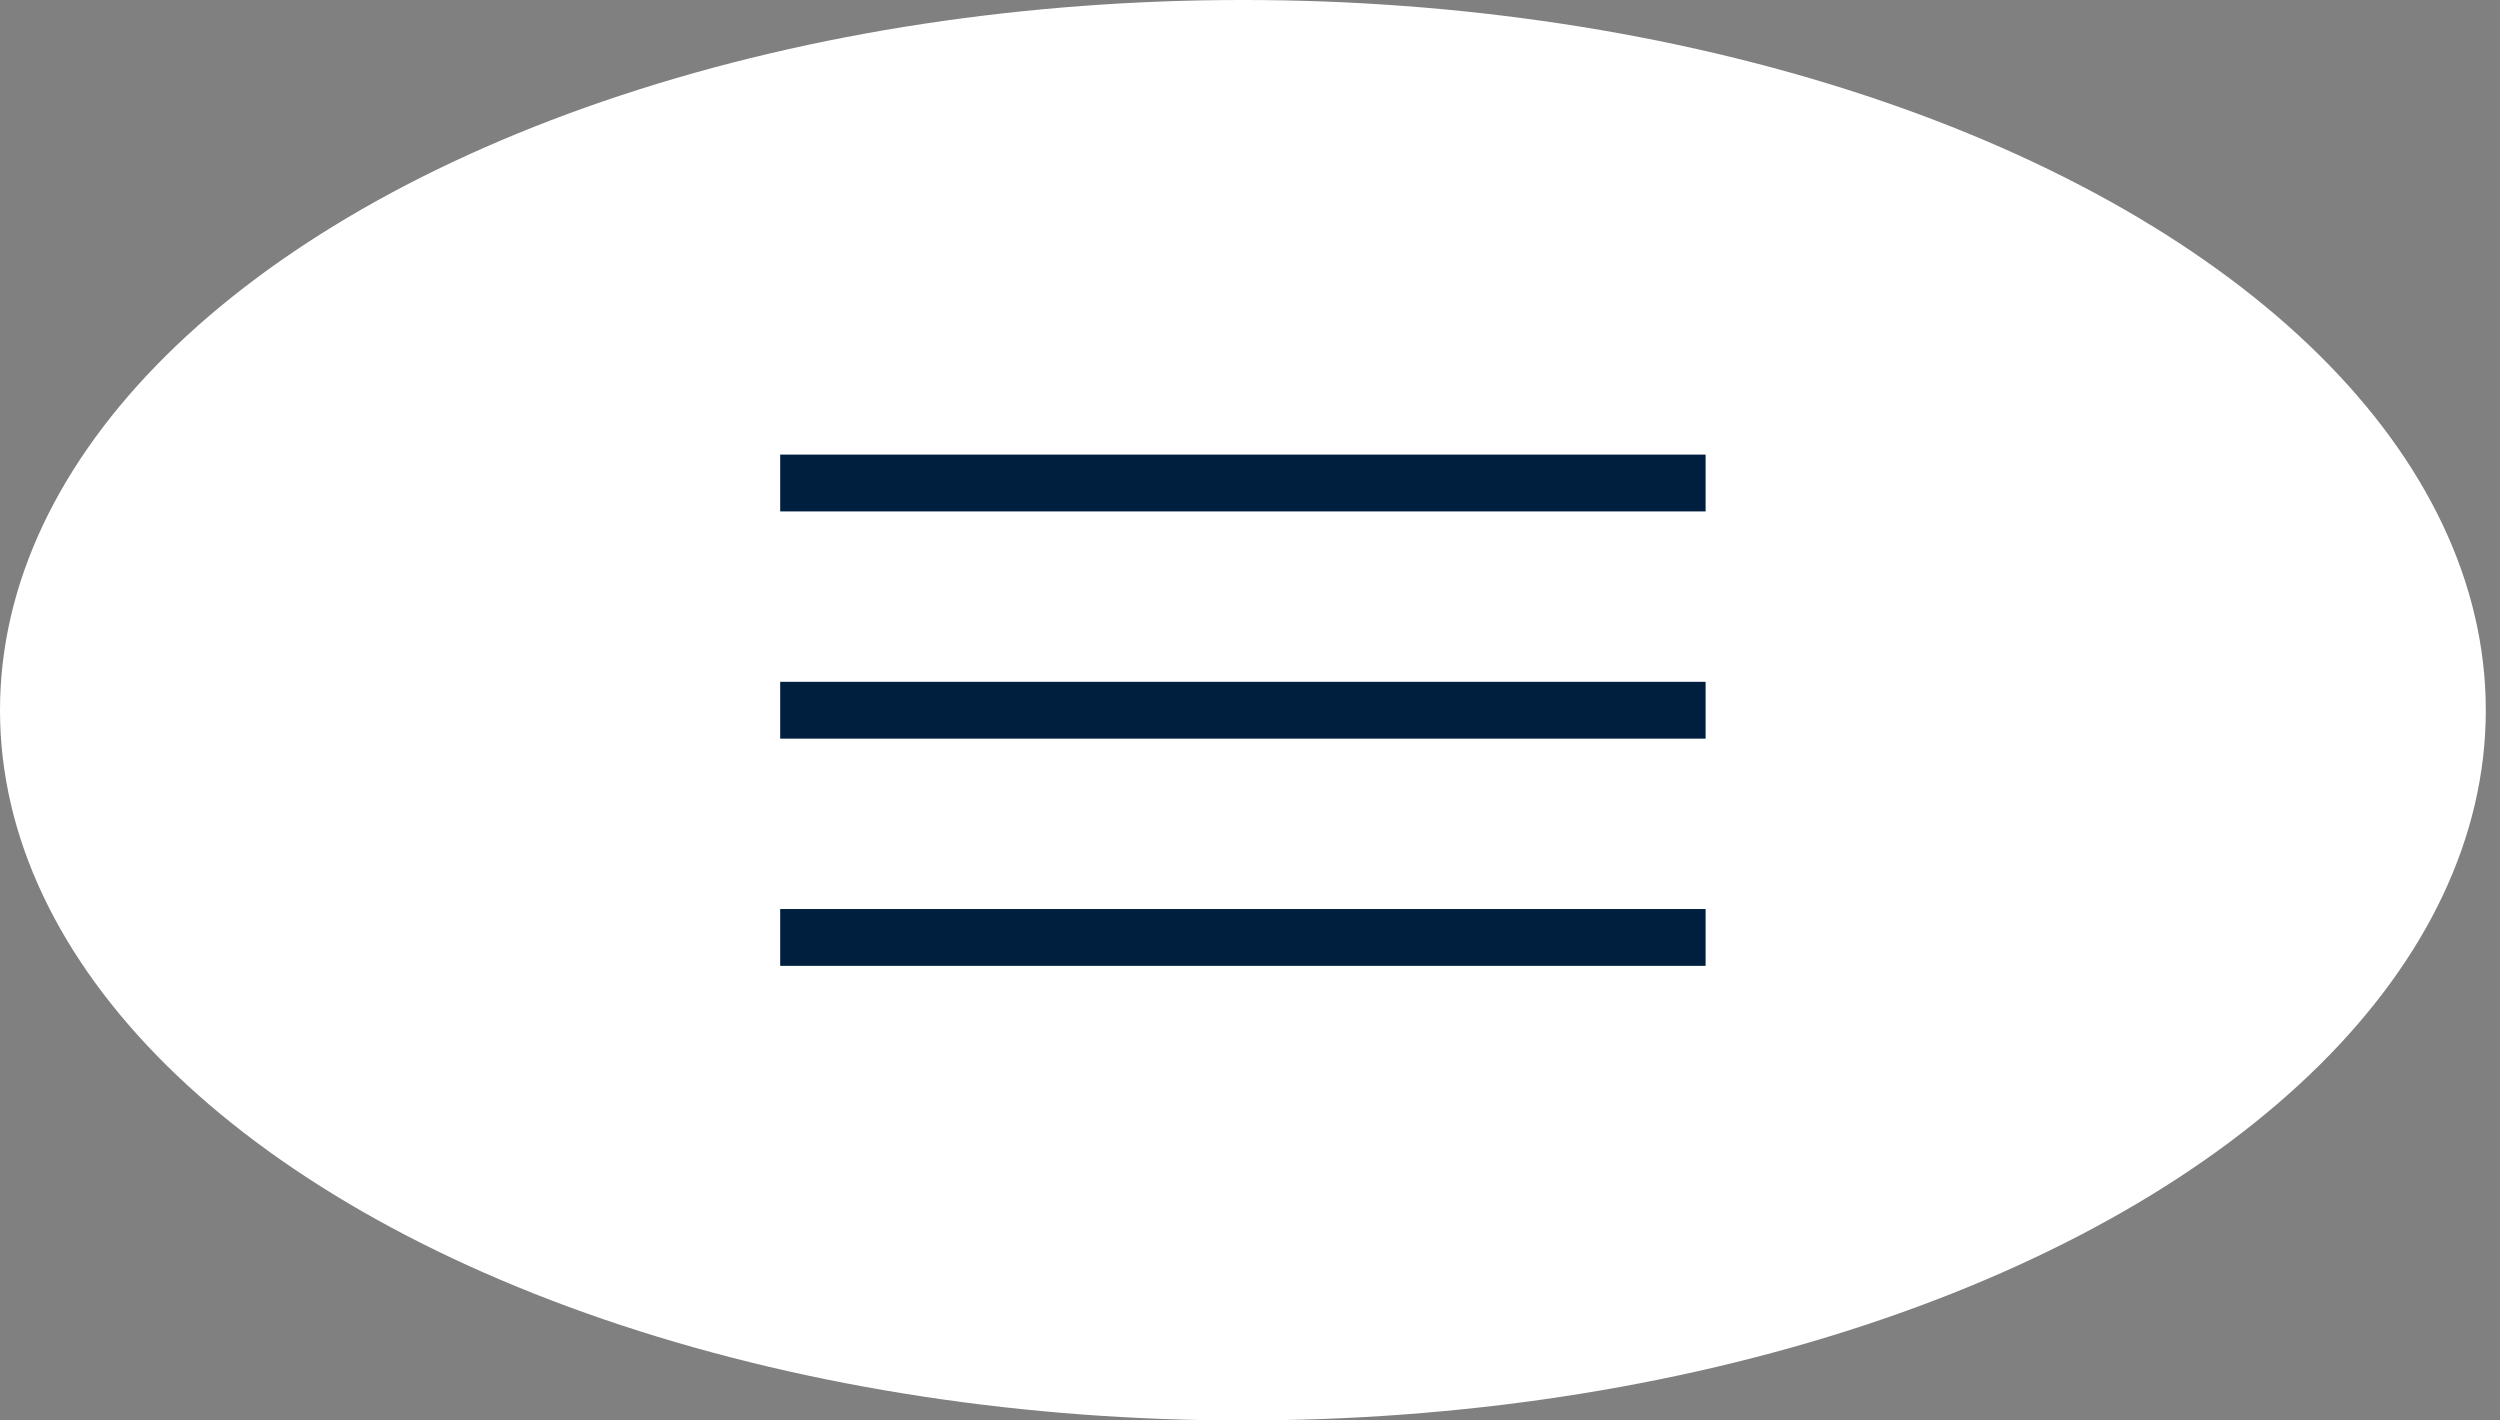
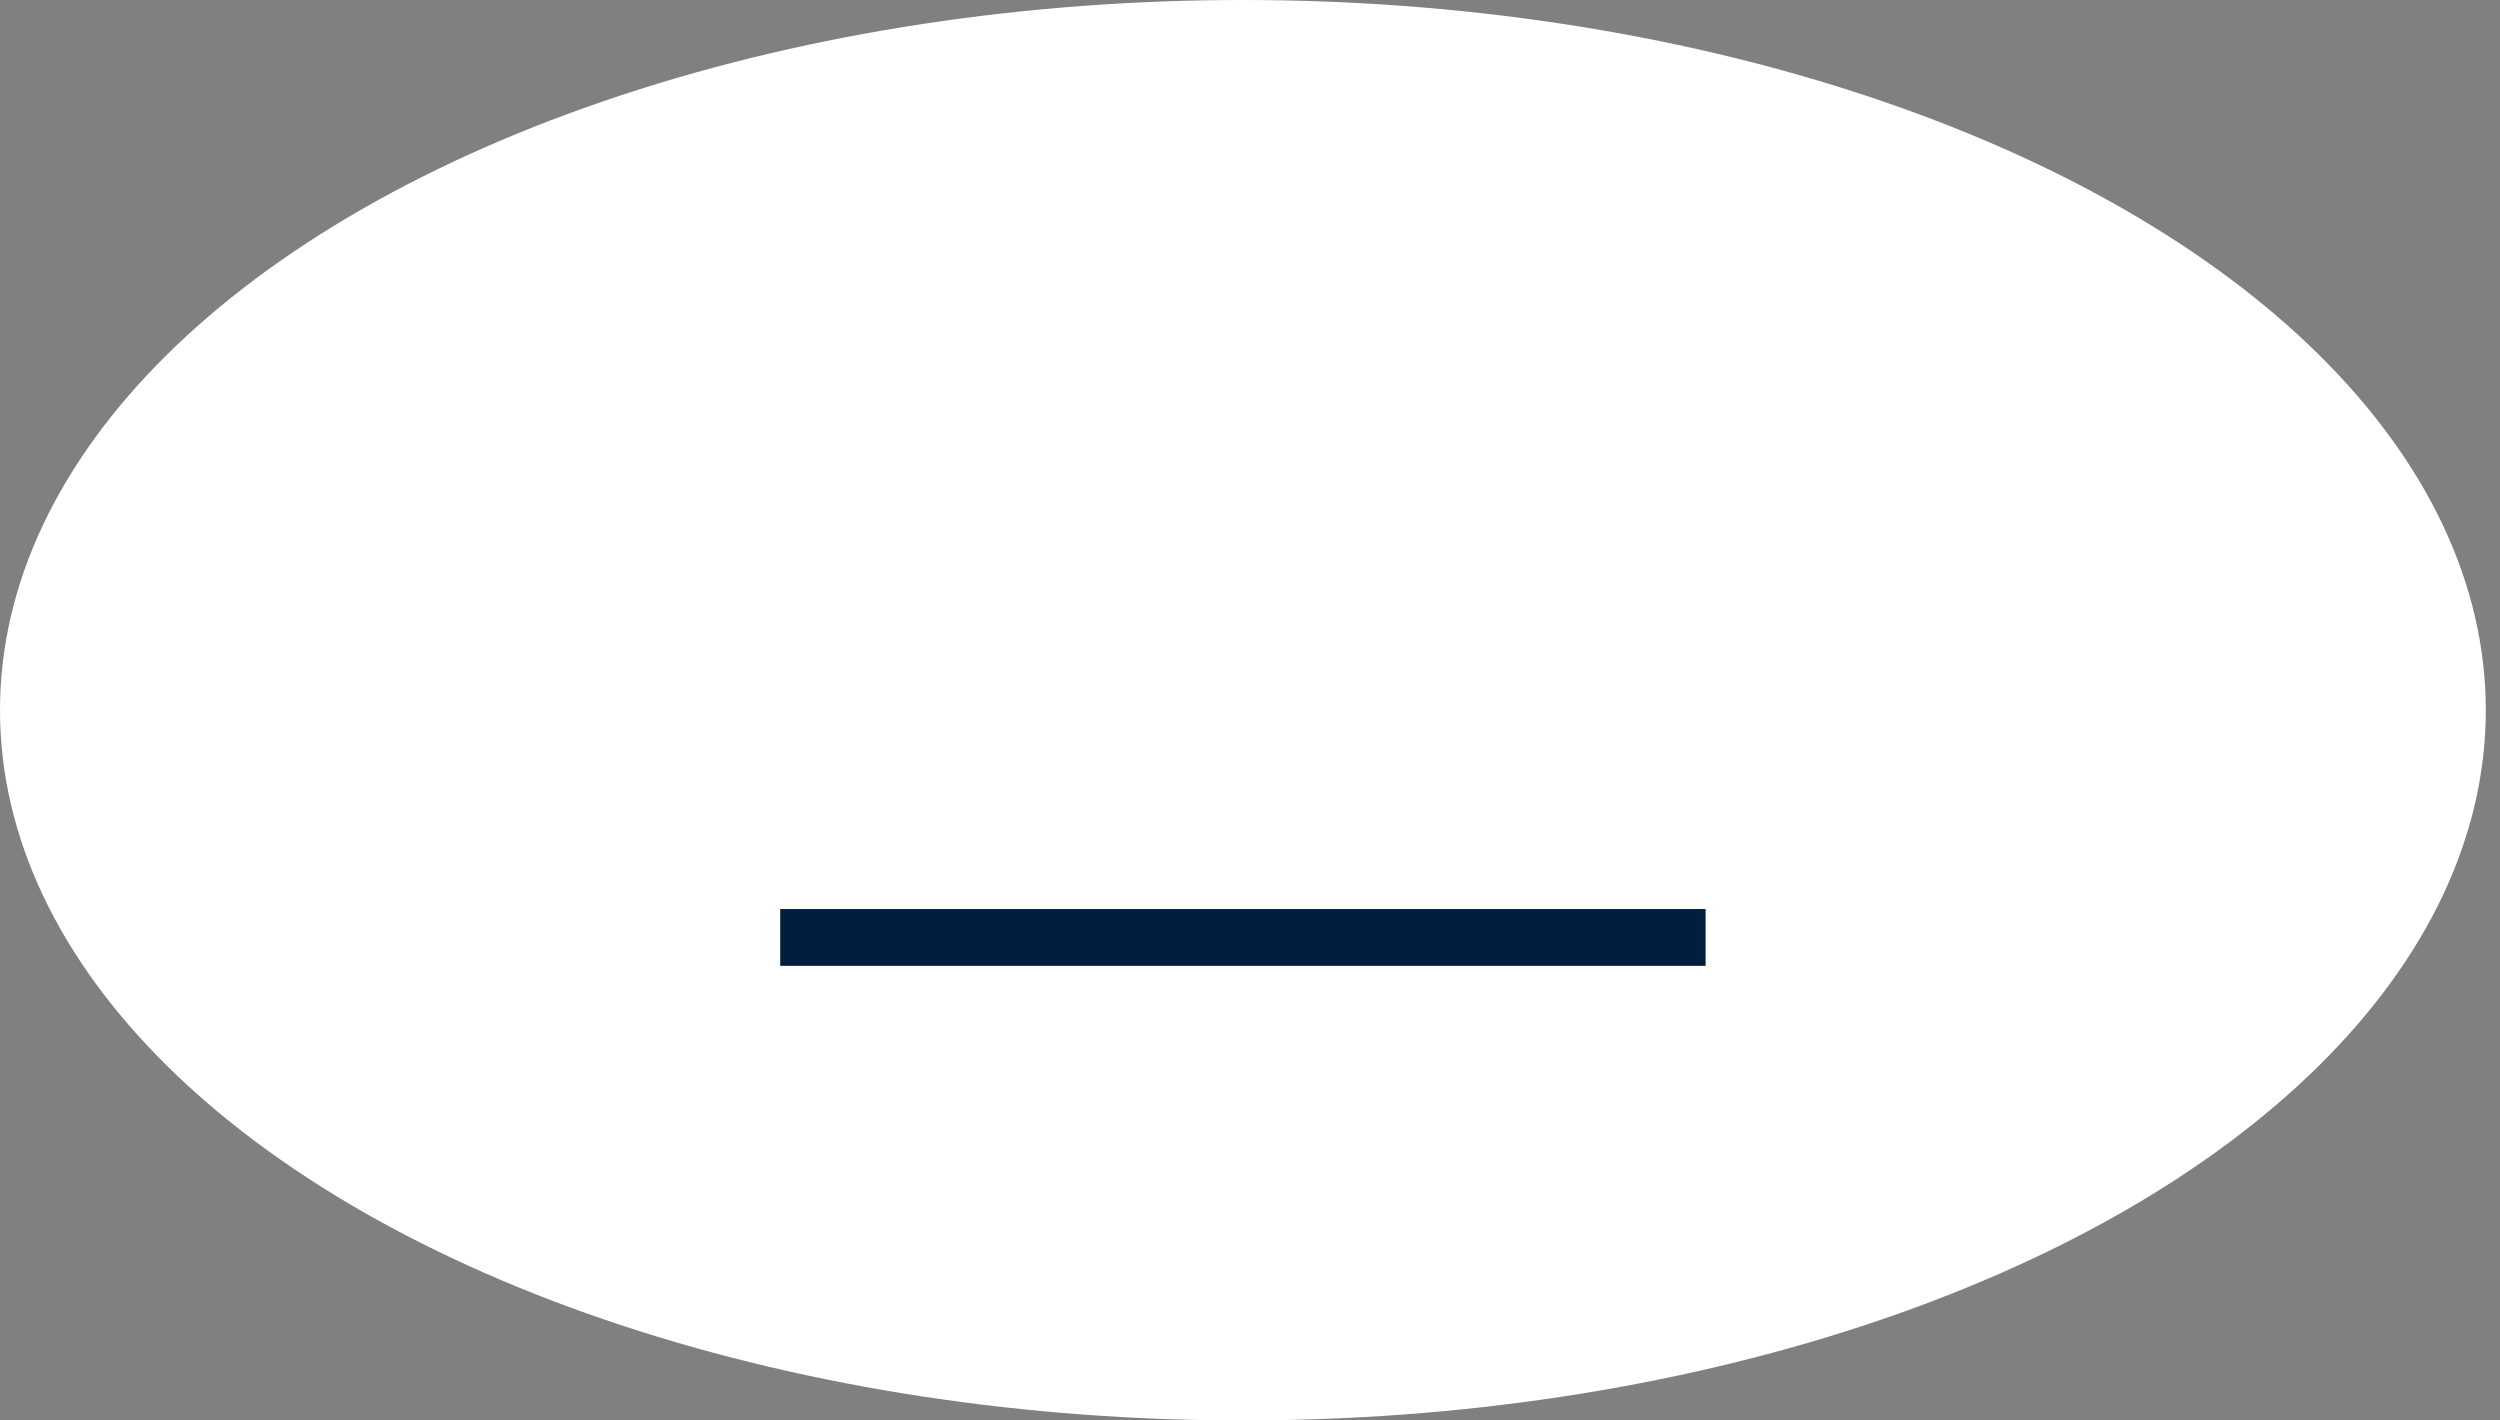
<svg xmlns="http://www.w3.org/2000/svg" width="88px" height="50px" viewBox="0 0 88 50">
  <rect x="0" y="0" width="88" height="50" fill="#808080" stroke="none" />
  <title>Group 4 Copy 2</title>
  <g id="Page-1" stroke="none" stroke-width="1" fill="none" fill-rule="evenodd">
    <g id="Система" transform="translate(-1978, -2253)">
      <g id="Group-4-Copy-2" transform="translate(1978, 2253)">
        <ellipse id="Oval" fill="#FFFFFF" fill-rule="nonzero" cx="43.75" cy="25" rx="43.75" ry="25" />
-         <line x1="27.463" y1="17.002" x2="60.037" y2="17.002" id="Path-2" stroke="#001E3D" stroke-width="2" />
-         <line x1="27.463" y1="25" x2="60.037" y2="25" id="Path-2-Copy" stroke="#001E3D" stroke-width="2" />
        <line x1="27.463" y1="32.998" x2="60.037" y2="32.998" id="Path-2-Copy-2" stroke="#001E3D" stroke-width="2" />
      </g>
    </g>
  </g>
</svg>